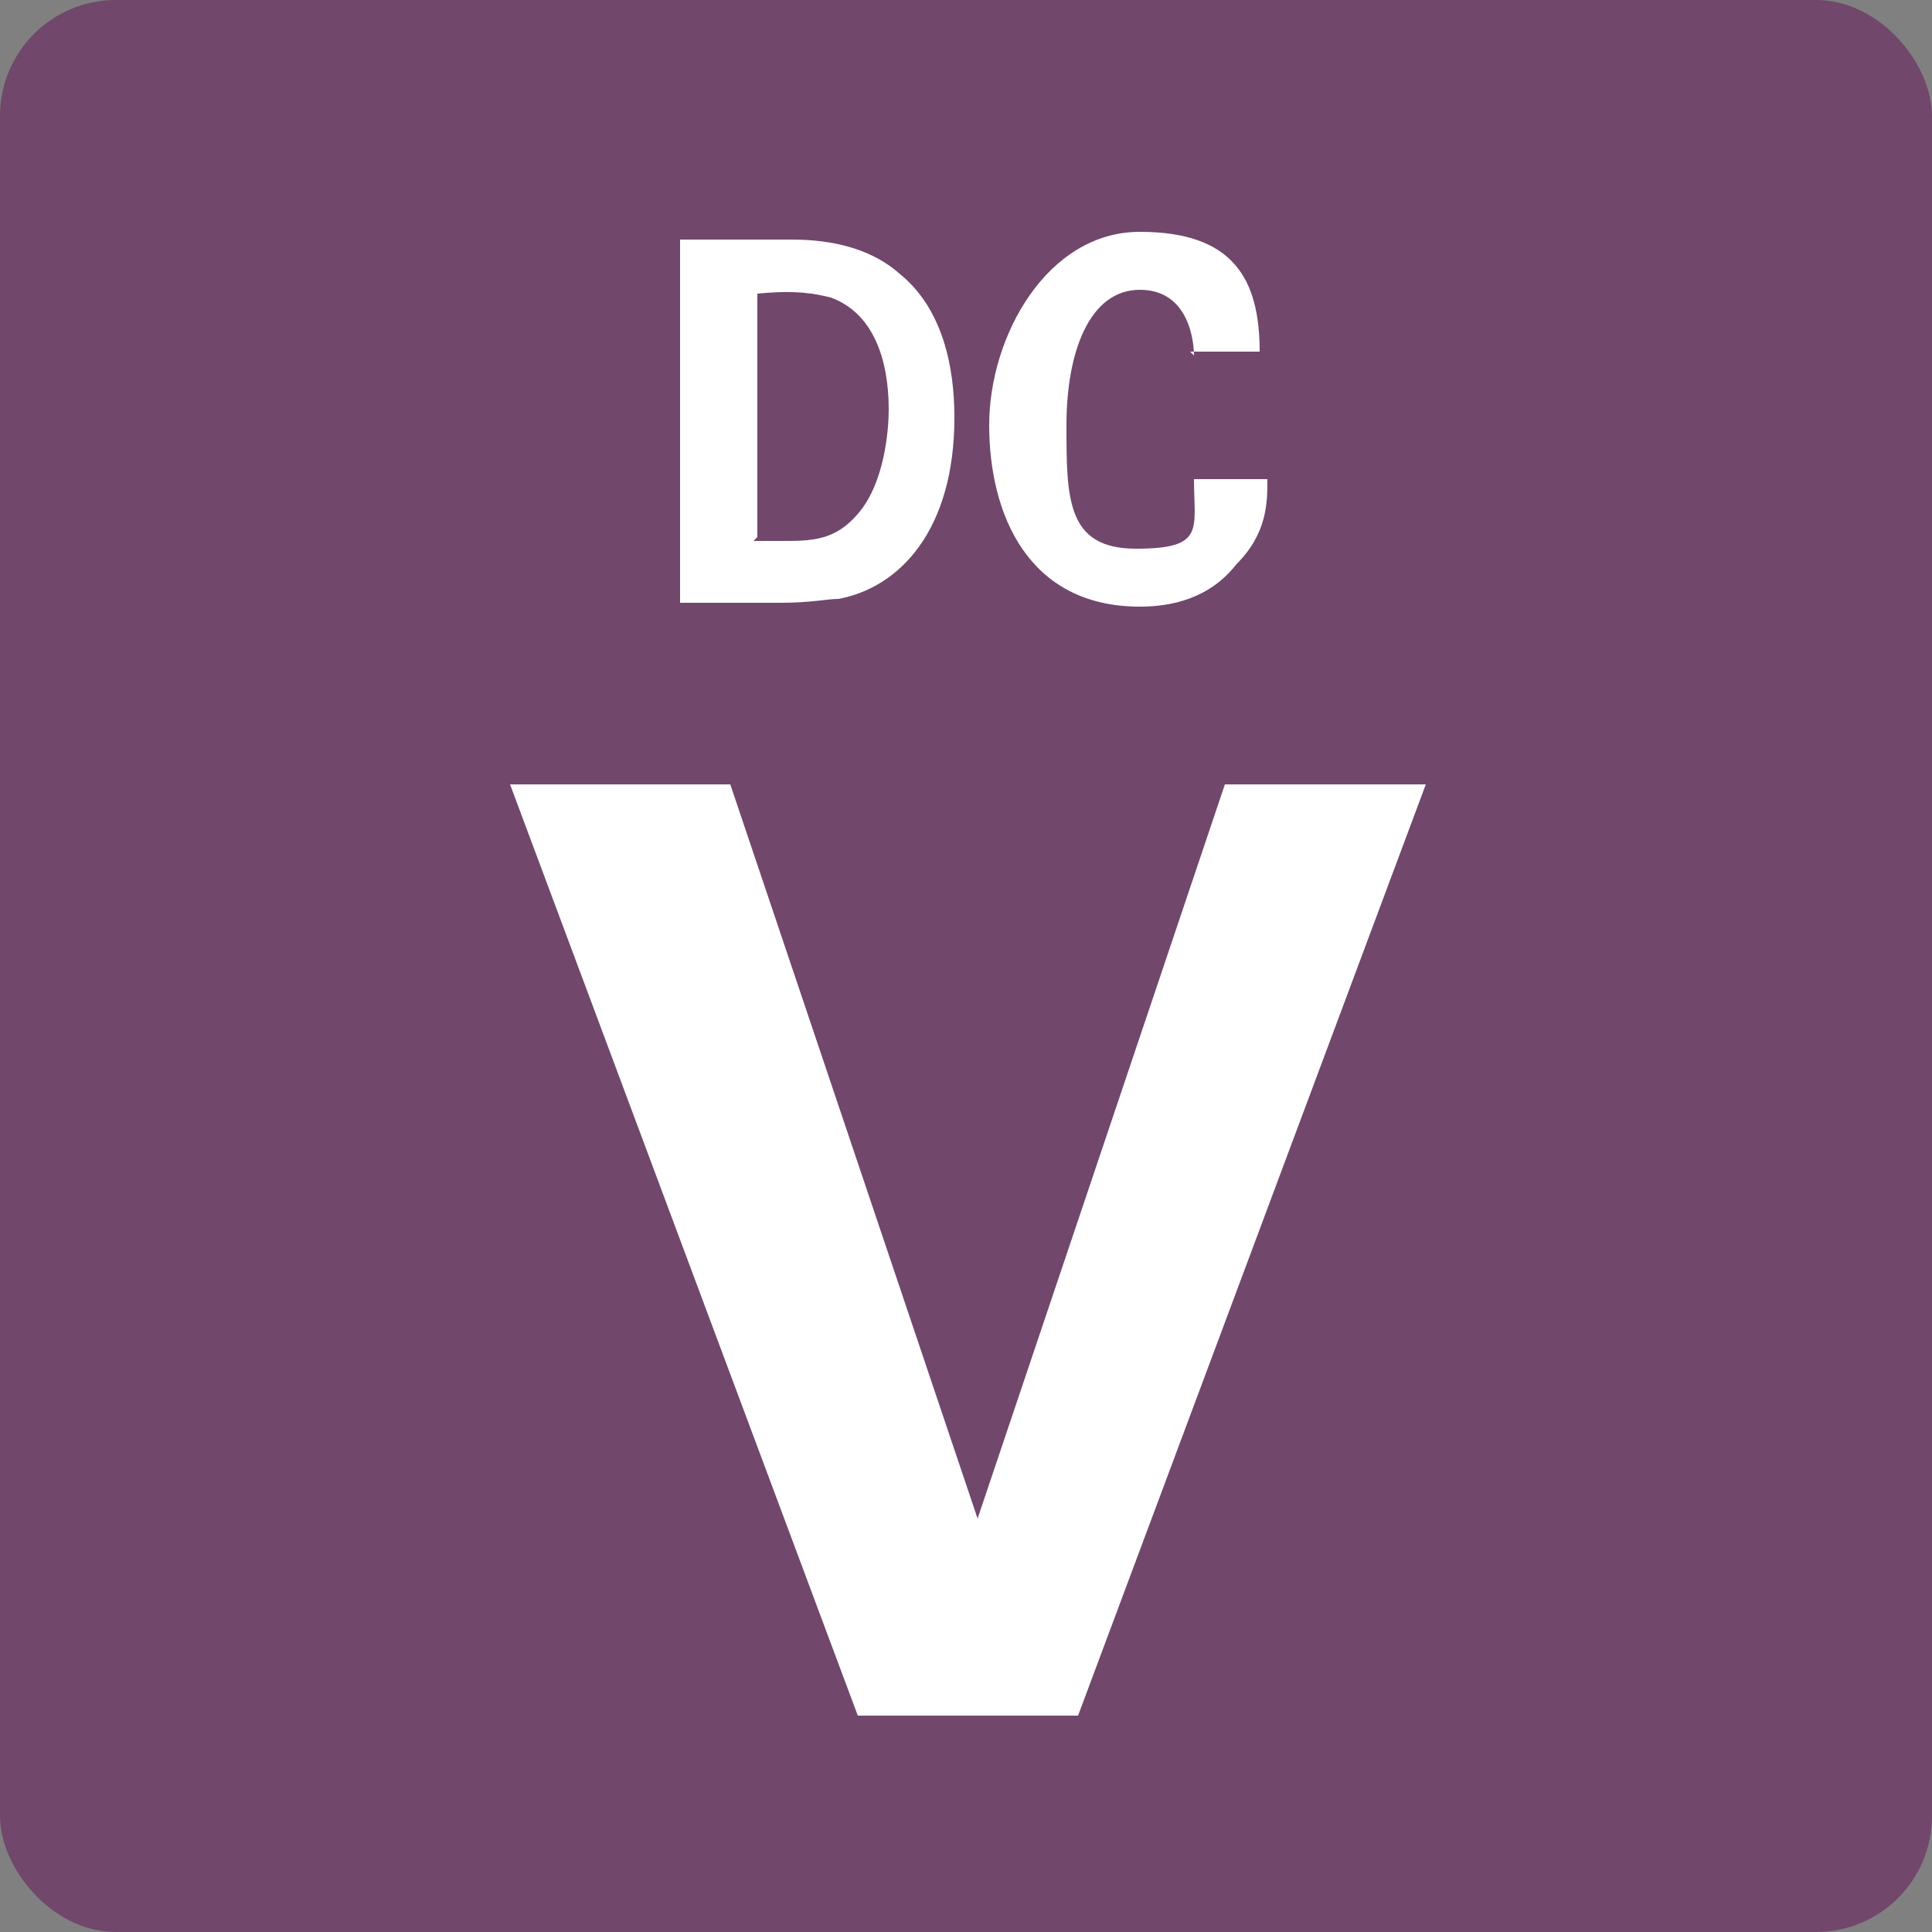
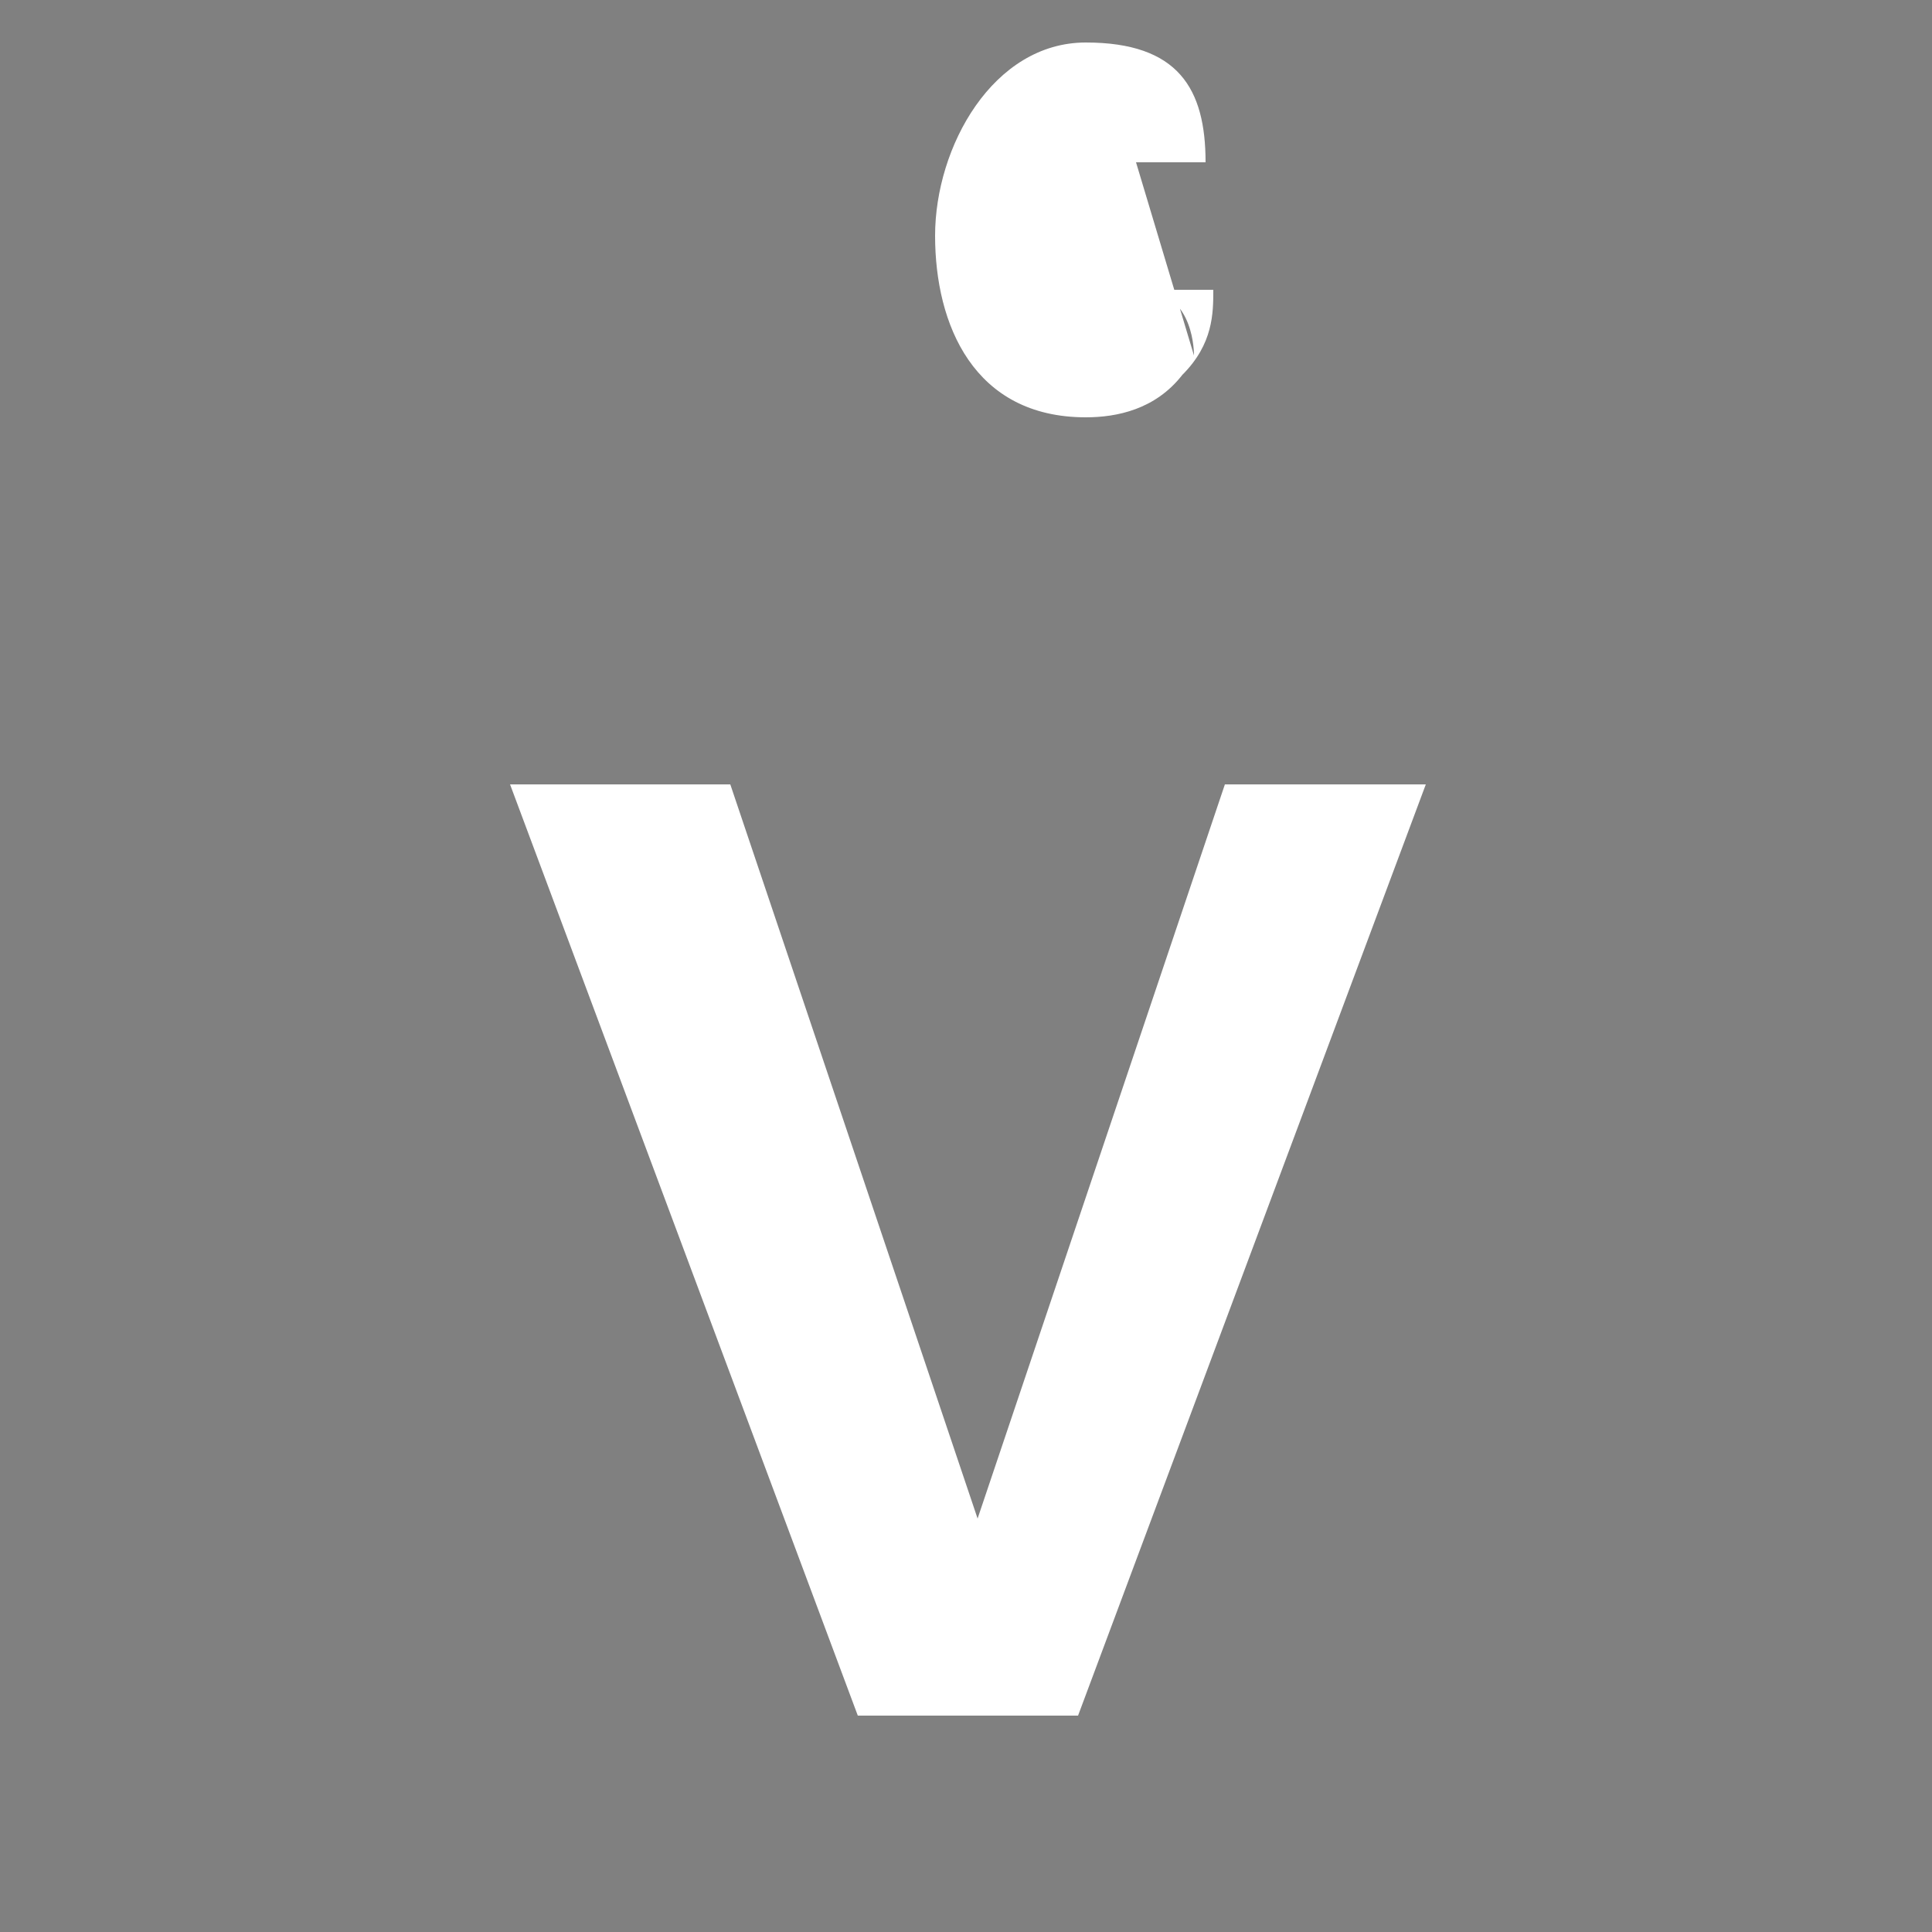
<svg xmlns="http://www.w3.org/2000/svg" id="_レイヤー_1" data-name="レイヤー 1" version="1.1" viewBox="0 0 50 50">
  <rect x="0" y="0" width="50" height="50" fill="#808080" stroke="none" />
  <defs>
    <style>
      .cls-1 {
        fill: #71476c;
      }

      .cls-1, .cls-2 {
        stroke-width: 0px;
      }

      .cls-3 {
        isolation: isolate;
      }

      .cls-2 {
        fill: #fff;
      }
    </style>
  </defs>
-   <rect class="cls-1" y="0" width="50" height="50" rx="3" ry="3" />
  <g class="cls-3">
-     <path class="cls-2" d="M17.6,6.2h2.8c.5,0,1.9,0,2.9.9,1.1.9,1.4,2.4,1.4,3.7,0,2.9-1.4,4.4-3,4.7-.3,0-.7.1-1.5.1h-2.6V6.2ZM19.5,14c.2,0,.5,0,.7,0,.8,0,1.4,0,2-.7.7-.8.8-2.2.8-2.7,0-1.3-.4-2.5-1.5-2.9-.4-.1-.9-.2-1.9-.1v6.3Z" />
-     <path class="cls-2" d="M30.9,9.2c0-.3-.1-1.7-1.4-1.7s-1.9,1.6-1.9,3.5,0,3.2,1.8,3.2,1.5-.5,1.5-1.8h1.9c0,.6,0,1.4-.8,2.2-.7.9-1.7,1.1-2.5,1.1-2.9,0-3.9-2.4-3.9-4.7s1.5-5,3.9-5,3.1,1.2,3.1,3.1h-1.8Z" />
+     <path class="cls-2" d="M30.9,9.2c0-.3-.1-1.7-1.4-1.7h1.9c0,.6,0,1.4-.8,2.2-.7.9-1.7,1.1-2.5,1.1-2.9,0-3.9-2.4-3.9-4.7s1.5-5,3.9-5,3.1,1.2,3.1,3.1h-1.8Z" />
  </g>
  <g class="cls-3">
    <path class="cls-2" d="M18.9,20.3l6.4,19,6.4-19h5.2l-9,24.1h-5.7l-9-24.1h5.7Z" />
  </g>
</svg>